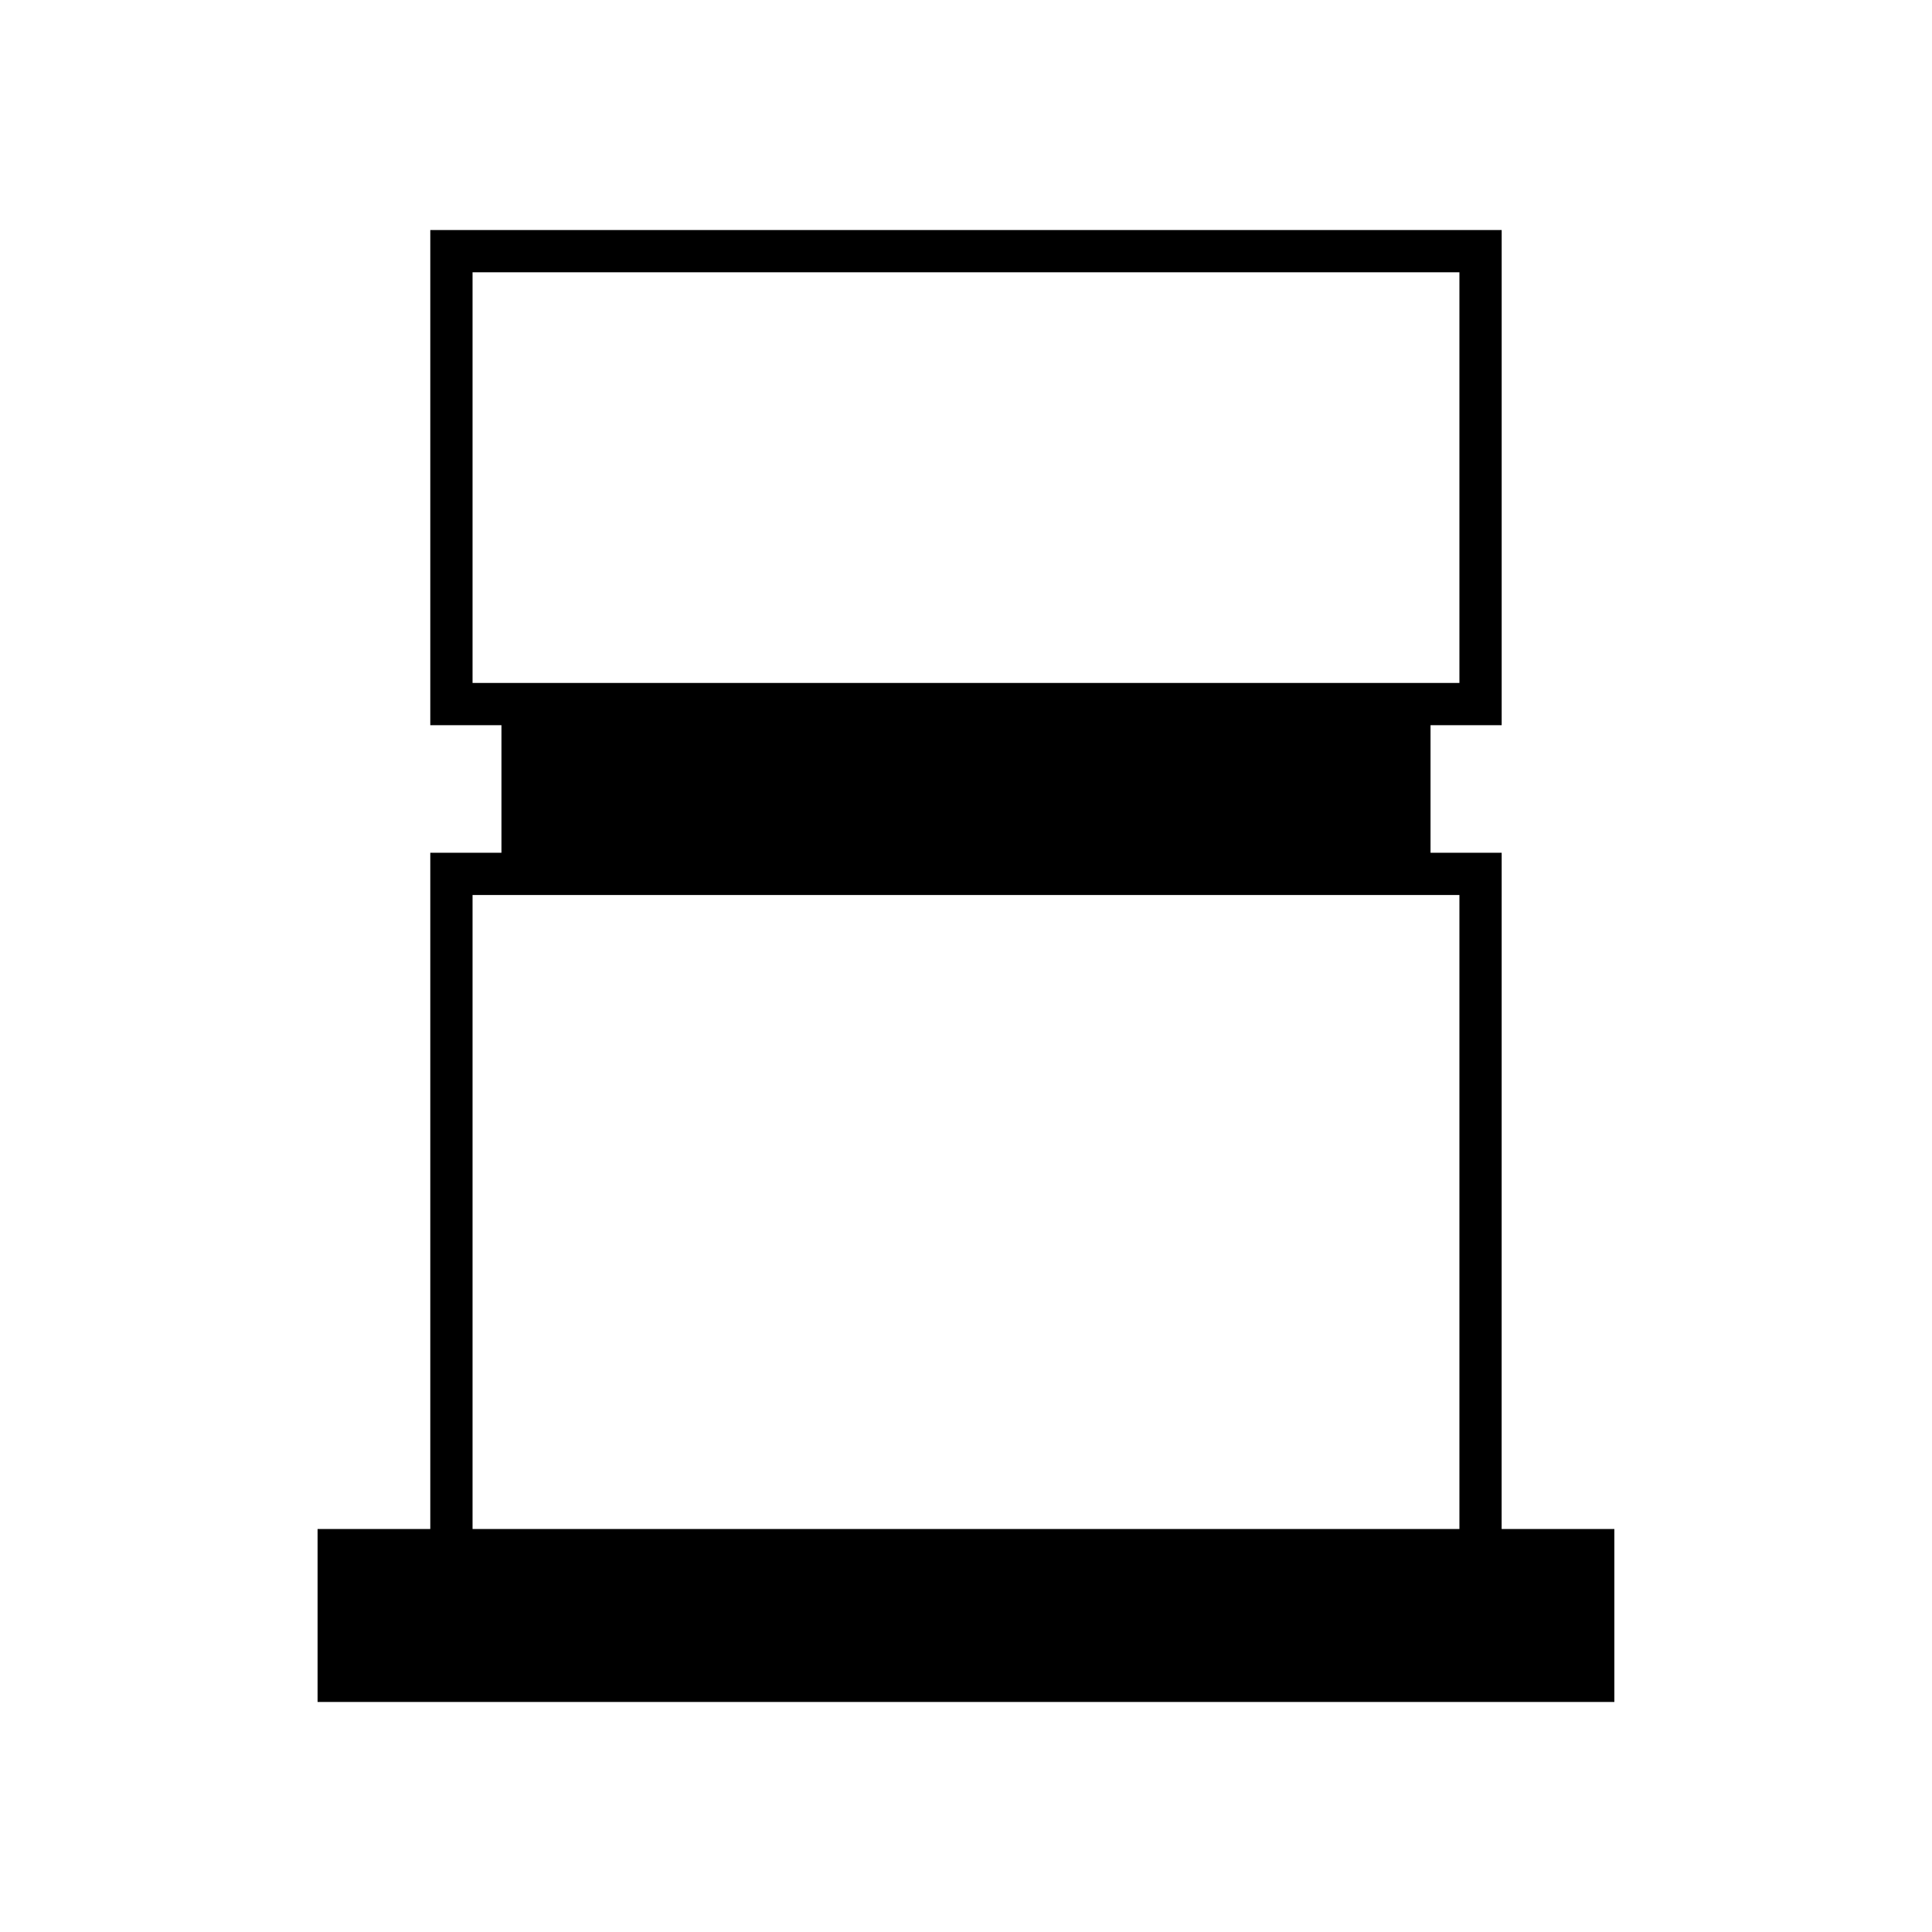
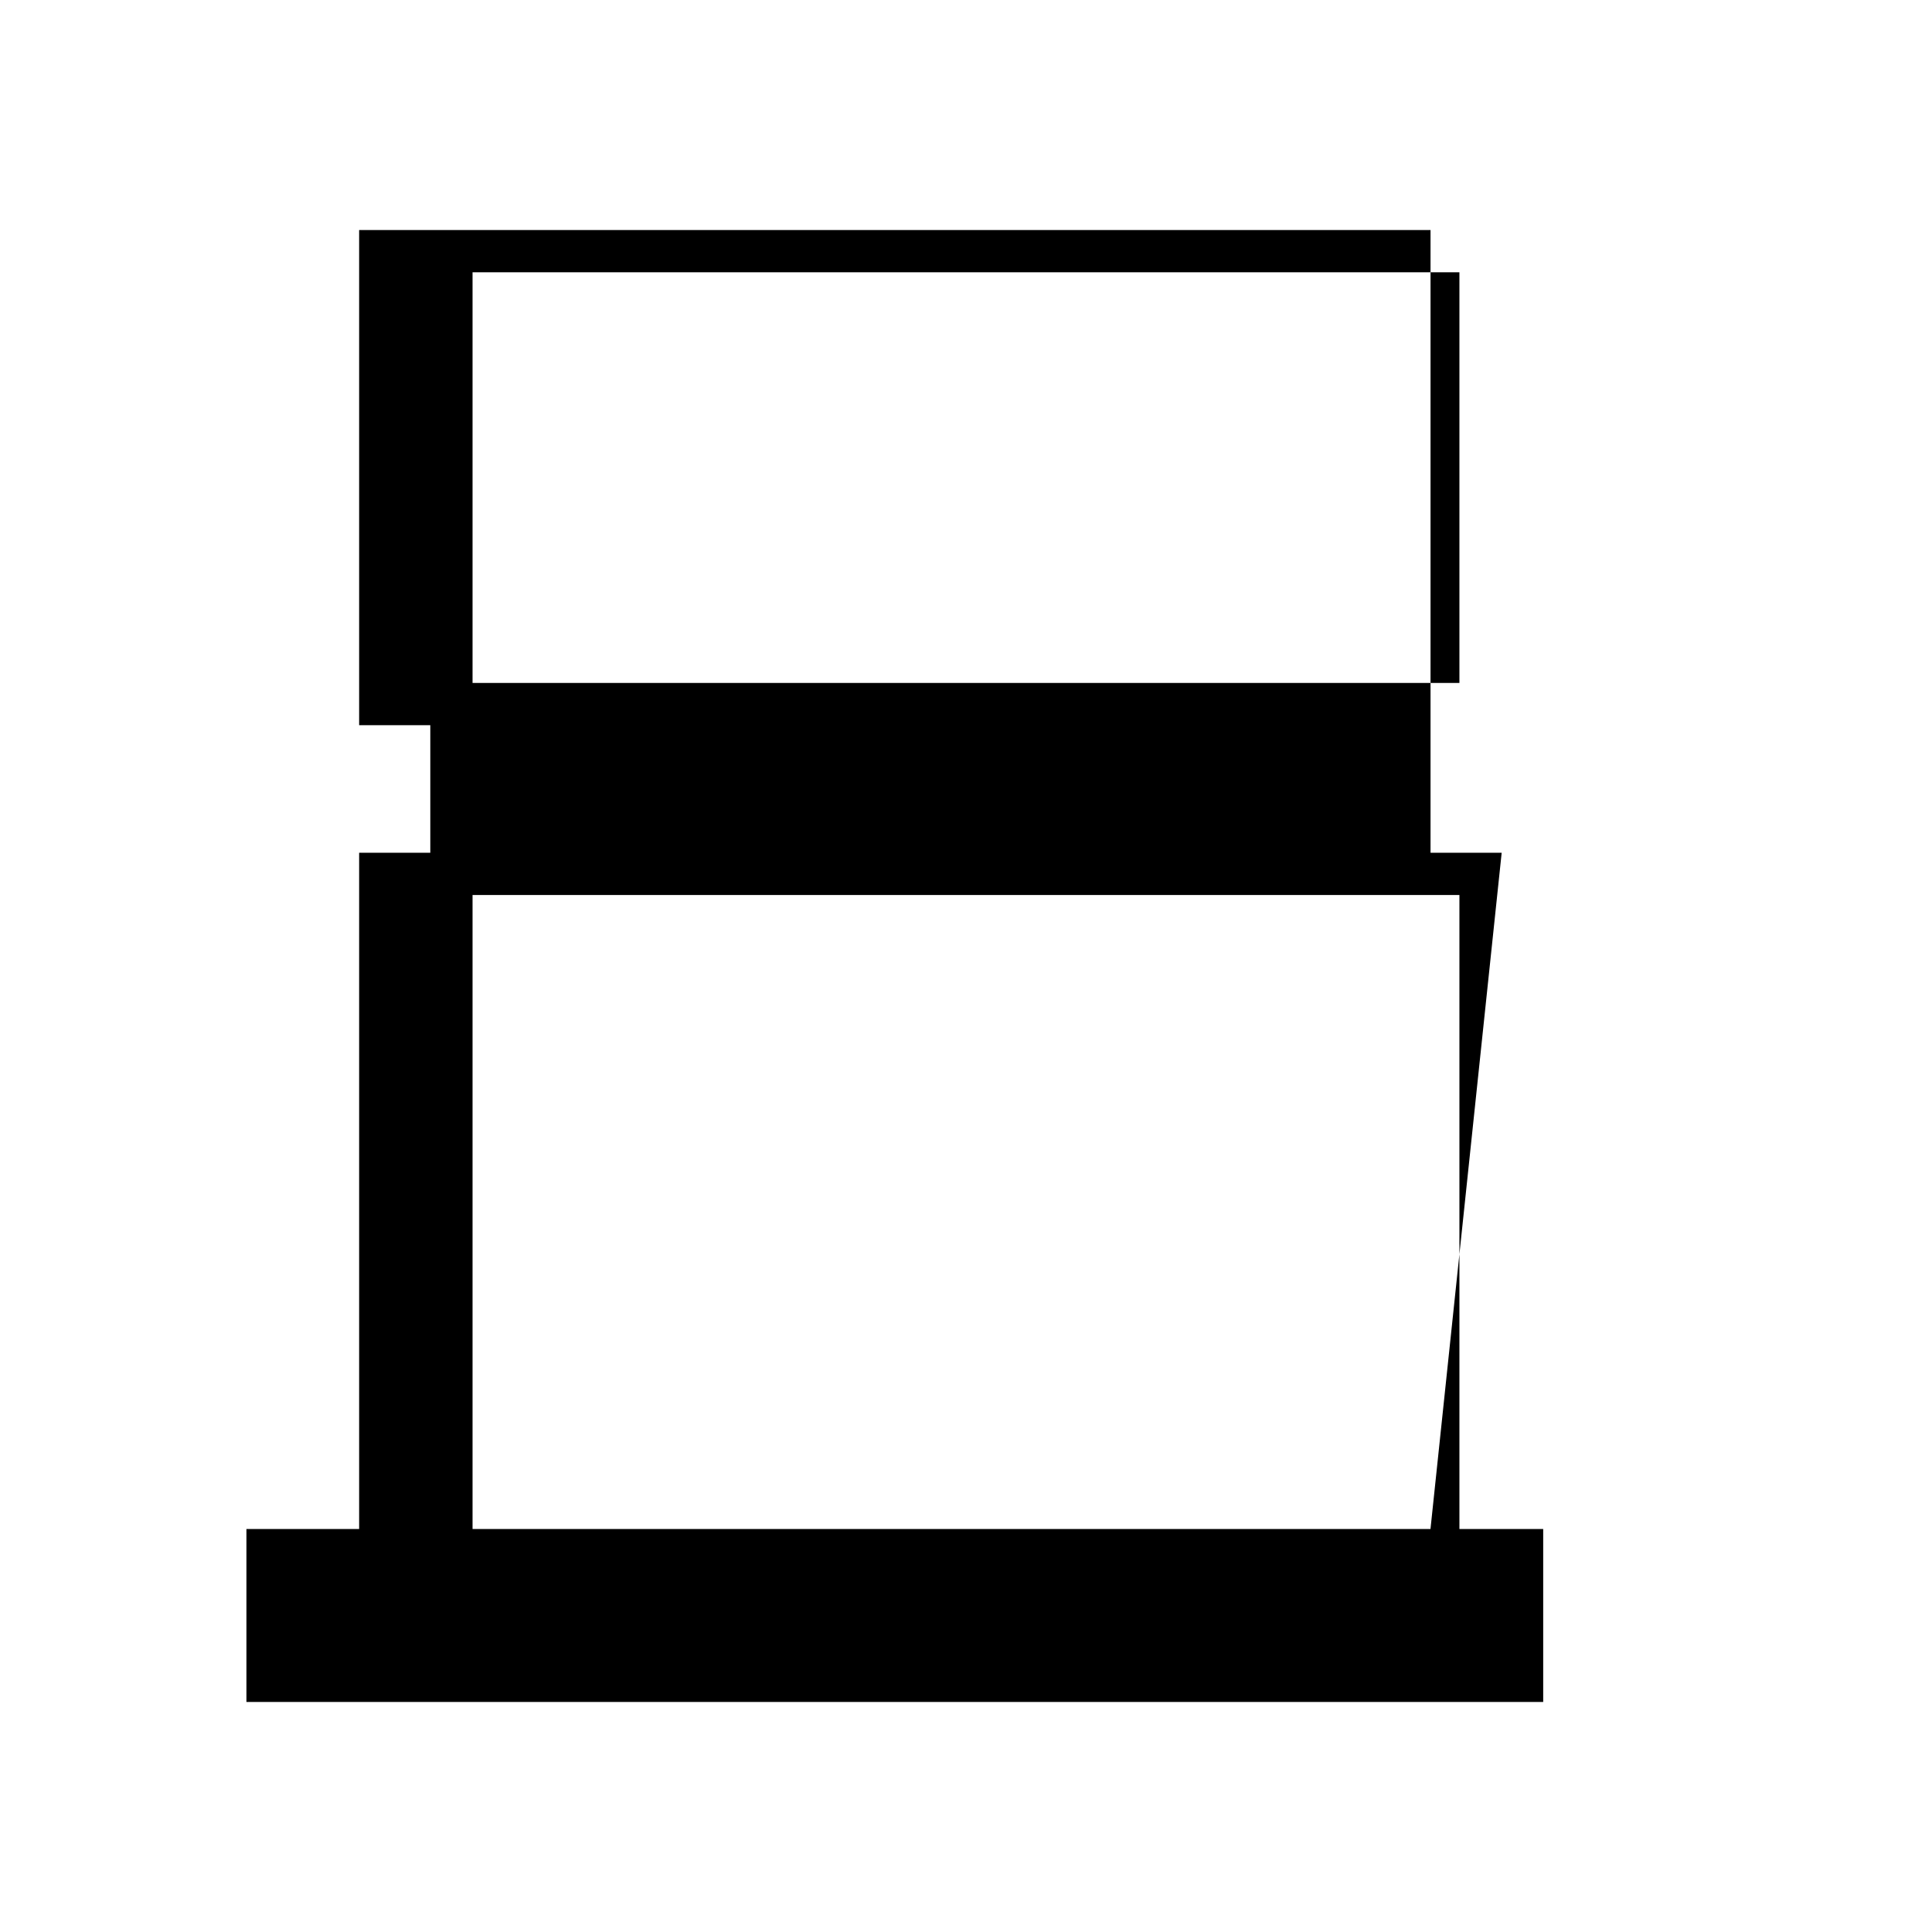
<svg xmlns="http://www.w3.org/2000/svg" fill="#000000" width="800px" height="800px" version="1.1" viewBox="144 144 512 512">
-   <path d="m541.96 369.99h-18.855v-33.805h18.855v-131.22h-283.93v131.22h18.859v33.805h-18.859v179.22h-29.871v45.828h343.66v-45.828h-29.871zm-272.73-45v-108.83h261.53v108.83zm0 56.195h261.53v168.02h-261.53z" />
+   <path d="m541.96 369.99h-18.855v-33.805v-131.22h-283.93v131.22h18.859v33.805h-18.859v179.22h-29.871v45.828h343.66v-45.828h-29.871zm-272.73-45v-108.83h261.53v108.83zm0 56.195h261.53v168.02h-261.53z" />
</svg>